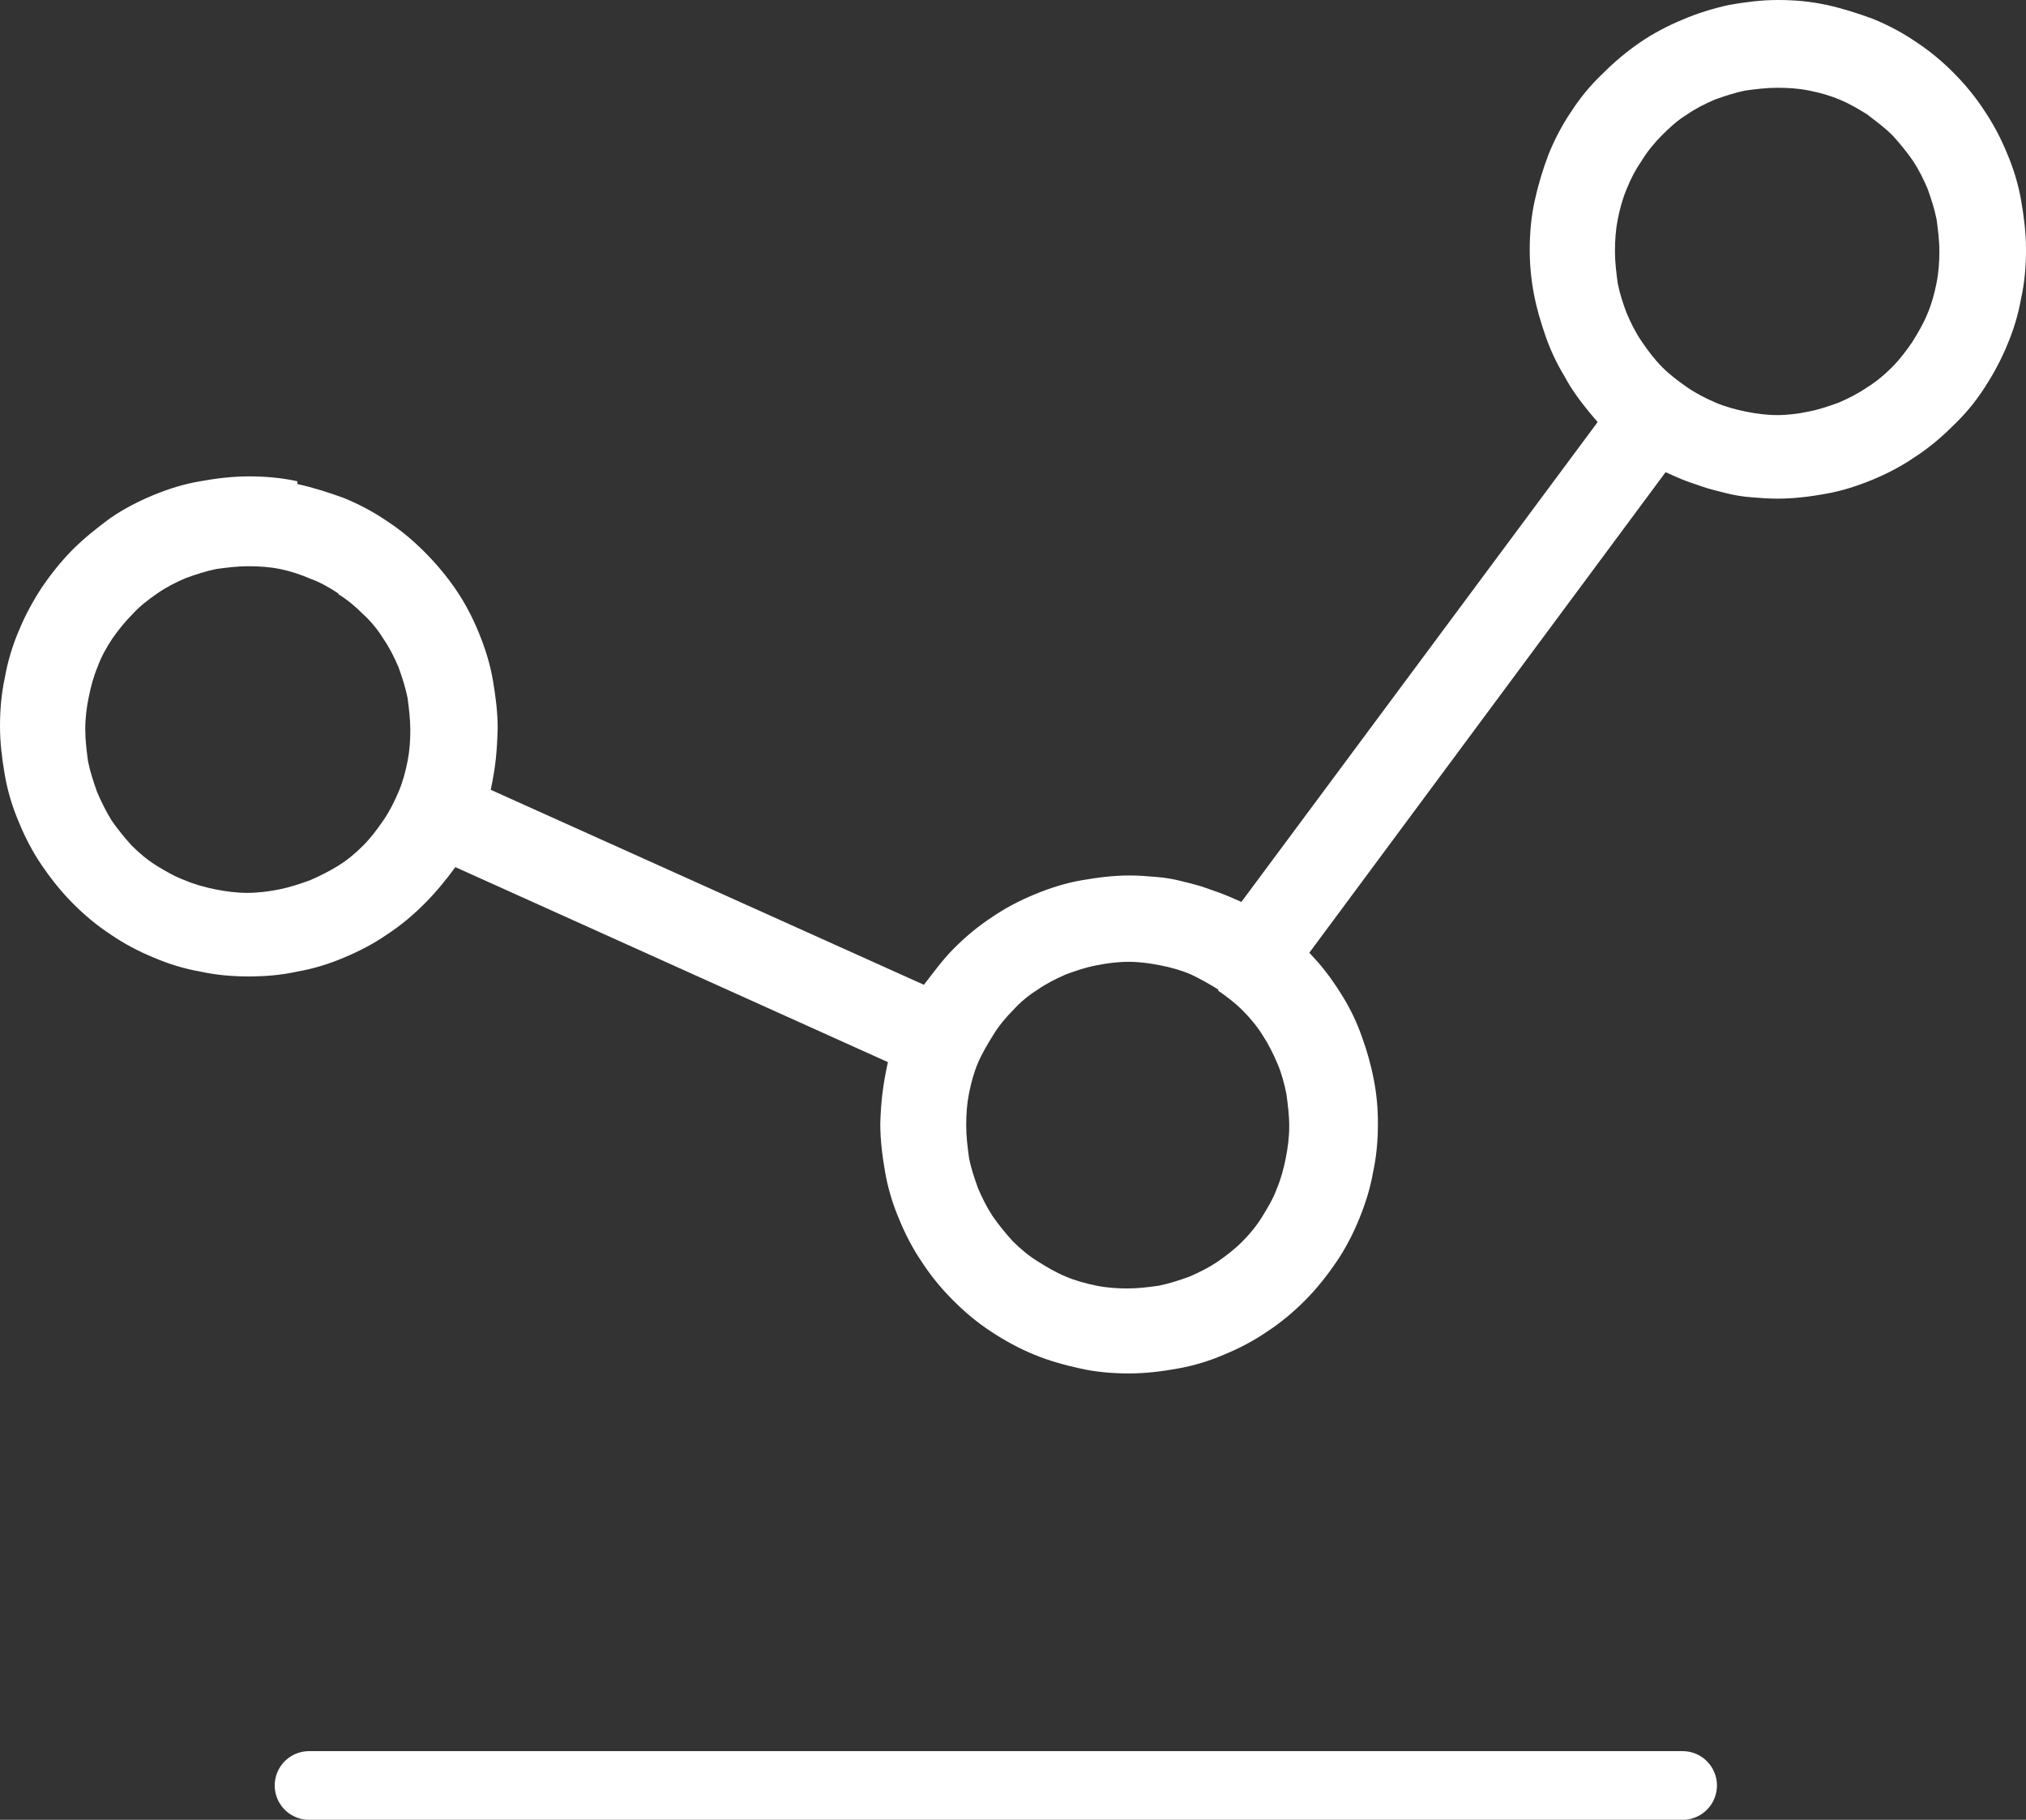
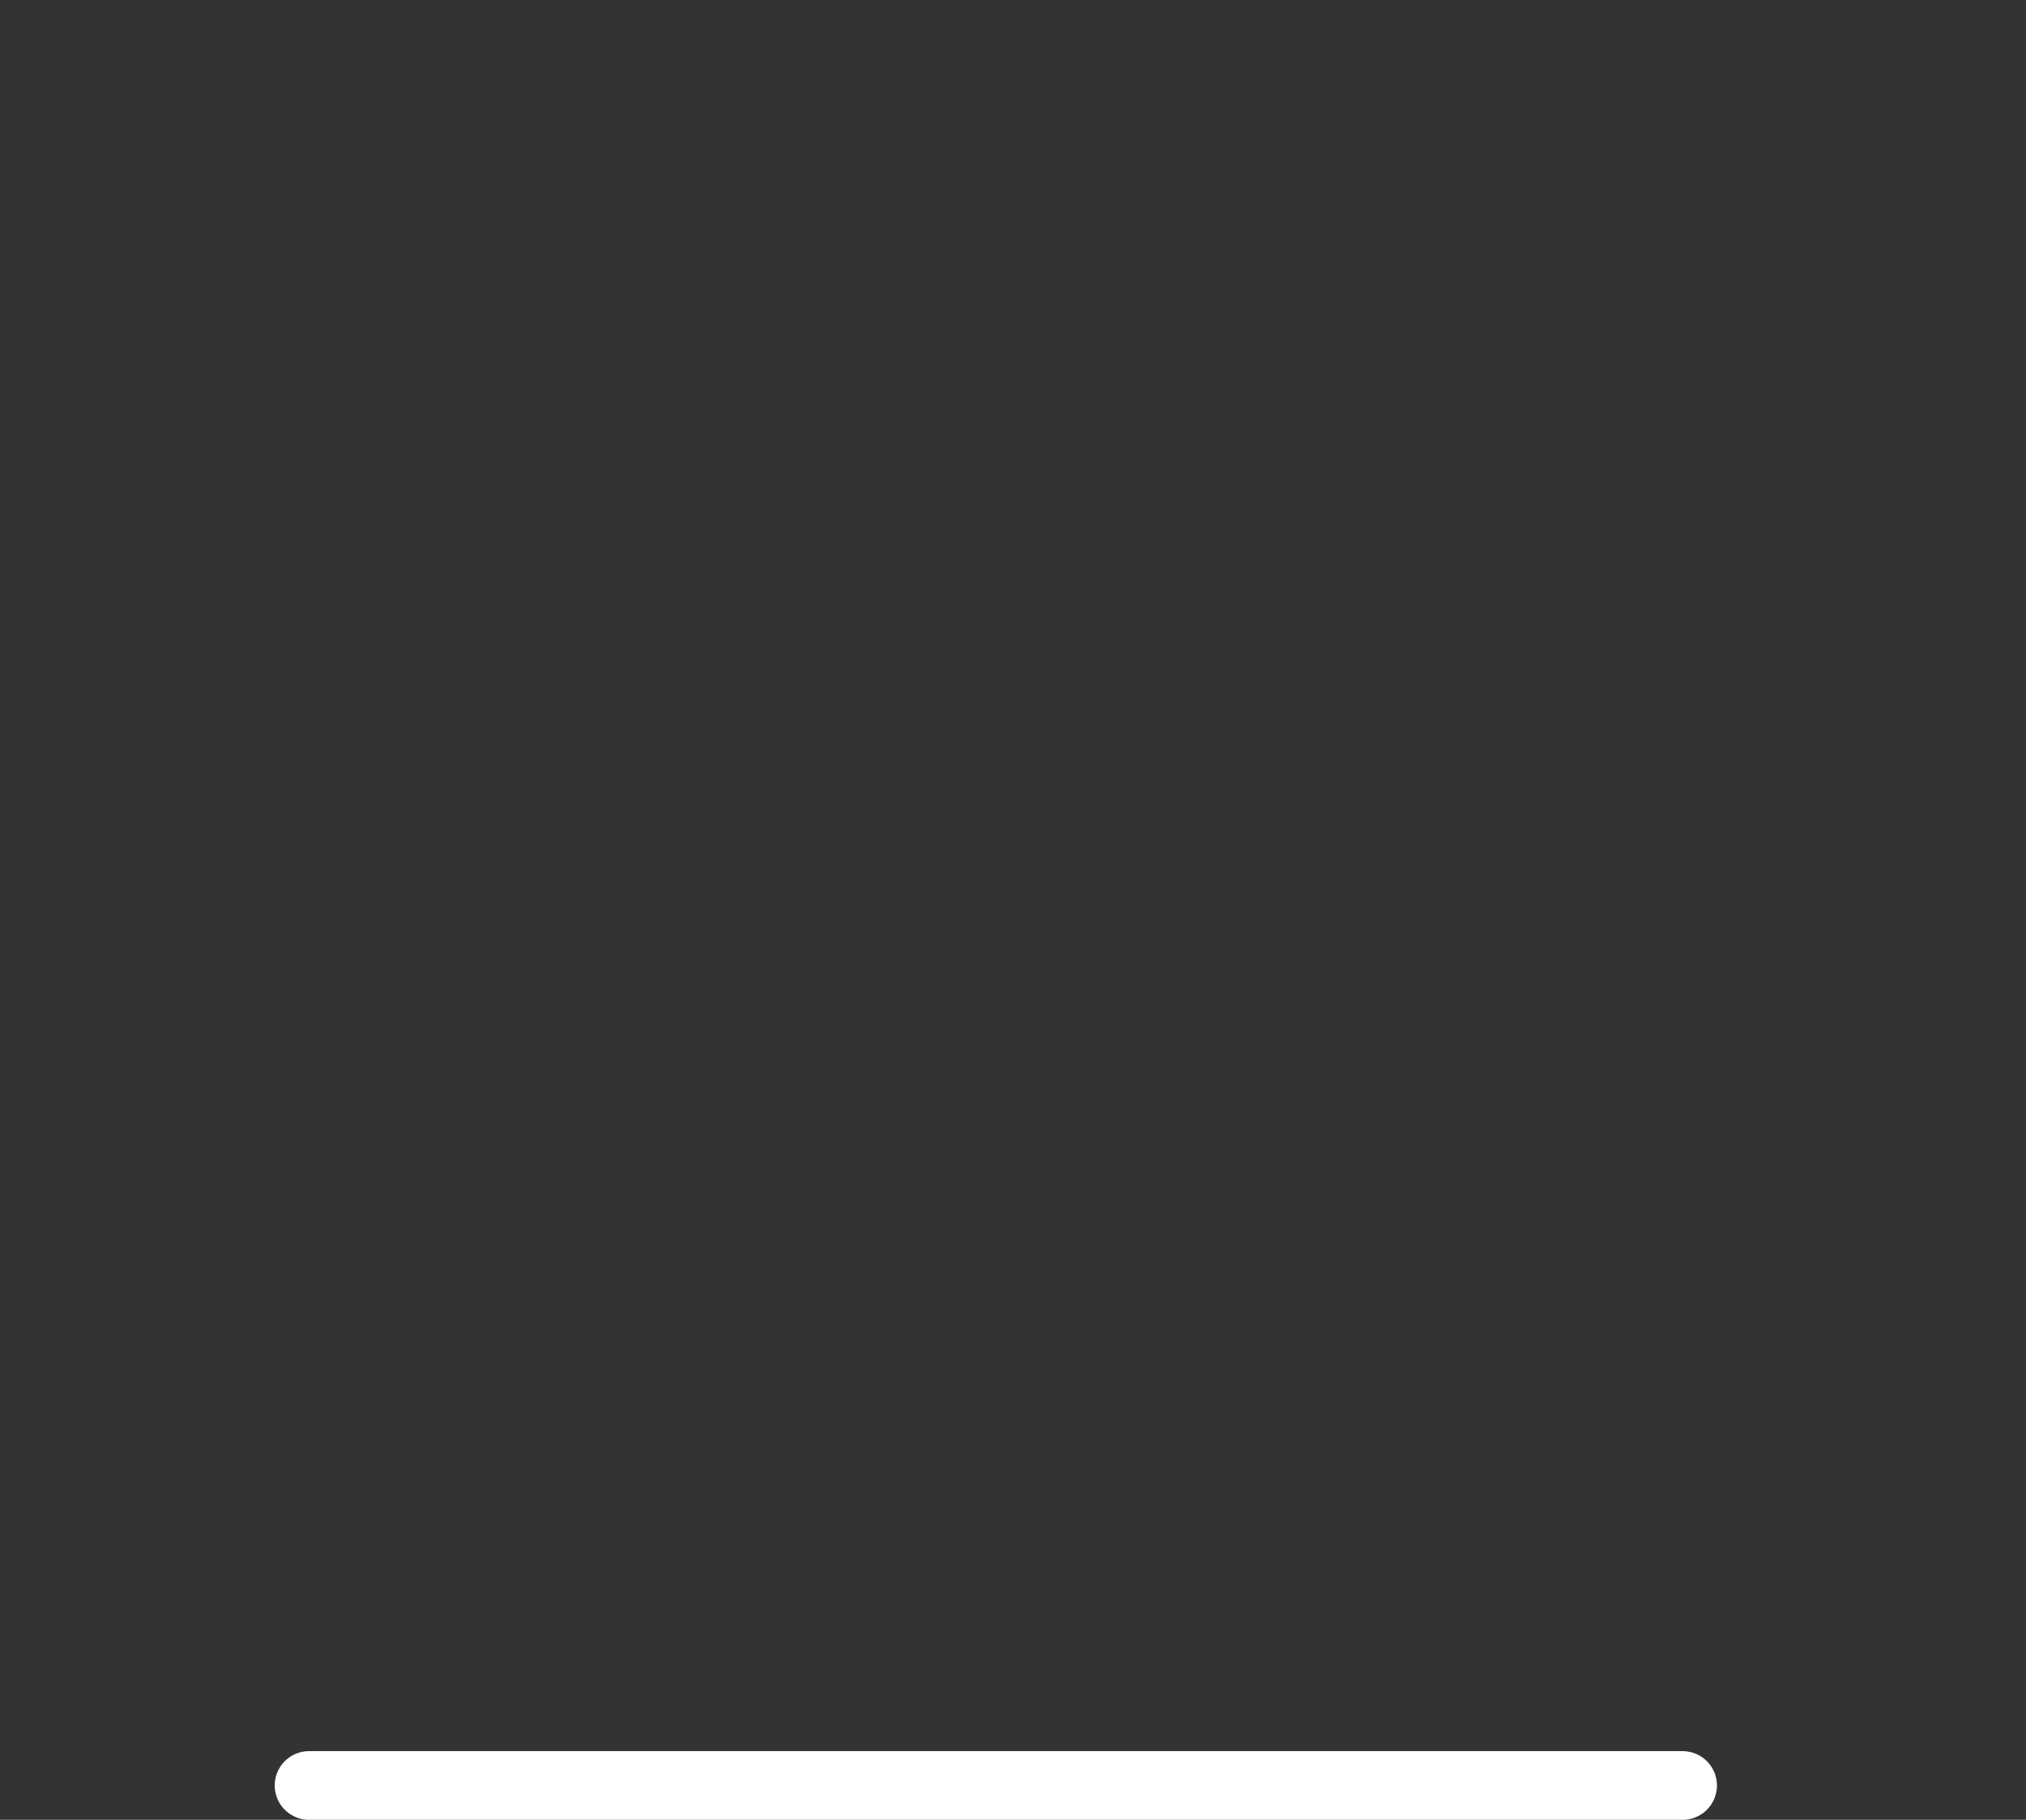
<svg xmlns="http://www.w3.org/2000/svg" width="59" height="53" viewBox="0 0 59 53" fill="none">
  <rect x="0" y="0" width="59" height="53" fill="#333333" stroke="none" />
-   <path d="M8.659 14.097C9.123 14.199 9.568 14.341 10.012 14.503C10.456 14.686 10.88 14.909 11.263 15.172C11.667 15.436 12.03 15.74 12.373 16.085C12.716 16.43 13.019 16.795 13.282 17.18C13.544 17.566 13.766 17.992 13.948 18.438C14.129 18.884 14.271 19.331 14.351 19.797C14.432 20.264 14.493 20.73 14.493 21.217C14.473 21.907 14.432 22.333 14.291 23.002L26.906 28.681C27.189 28.316 27.451 27.951 27.774 27.627C28.117 27.282 28.481 26.978 28.884 26.714C29.268 26.45 29.692 26.227 30.136 26.045C30.58 25.862 31.024 25.72 31.488 25.639C31.953 25.558 32.417 25.497 32.901 25.497C33.143 25.497 33.406 25.517 33.648 25.538C33.91 25.558 34.153 25.598 34.395 25.659C34.637 25.72 34.899 25.781 35.121 25.862C35.364 25.943 35.586 26.024 35.828 26.126L36.151 26.268L46.526 12.292L46.284 12.008C46.021 11.684 45.759 11.339 45.557 10.953C45.335 10.588 45.153 10.203 45.012 9.797C44.871 9.391 44.75 8.986 44.669 8.56C44.588 8.134 44.548 7.708 44.548 7.282C44.548 6.795 44.588 6.329 44.689 5.862C44.79 5.396 44.931 4.929 45.093 4.503C45.274 4.057 45.496 3.631 45.759 3.245C46.021 2.84 46.324 2.475 46.667 2.15C47.01 1.805 47.374 1.501 47.757 1.237C48.141 0.974 48.565 0.751 49.009 0.568C49.432 0.385 49.897 0.243 50.361 0.142C50.825 0.061 51.289 0 51.774 0C52.258 0 52.723 0.041 53.187 0.142C53.651 0.243 54.095 0.385 54.539 0.548C54.983 0.73 55.407 0.953 55.791 1.217C56.194 1.481 56.558 1.785 56.881 2.11C57.224 2.454 57.526 2.819 57.789 3.225C58.051 3.611 58.273 4.037 58.455 4.483C58.637 4.909 58.778 5.375 58.859 5.842C58.939 6.308 59 6.775 59 7.262C59 7.748 58.96 8.235 58.859 8.682C58.778 9.148 58.637 9.615 58.455 10.041C58.273 10.487 58.051 10.893 57.789 11.298C57.526 11.704 57.224 12.069 56.881 12.393C56.538 12.738 56.174 13.043 55.77 13.306C55.387 13.57 54.963 13.793 54.519 13.976C54.075 14.158 53.631 14.3 53.167 14.381C52.722 14.463 52.238 14.523 51.754 14.523C51.511 14.523 51.249 14.503 51.007 14.483C50.744 14.463 50.502 14.422 50.26 14.361C50.018 14.3 49.755 14.239 49.533 14.158C49.291 14.077 49.049 13.996 48.827 13.895L48.504 13.752L38.129 27.748L38.371 28.012C38.654 28.337 38.896 28.681 39.118 29.047C39.34 29.412 39.522 29.797 39.663 30.203C39.804 30.588 39.925 31.014 40.006 31.44C40.087 31.846 40.127 32.272 40.127 32.718C40.127 33.205 40.087 33.671 39.986 34.138C39.905 34.605 39.764 35.051 39.582 35.497C39.401 35.943 39.179 36.369 38.916 36.755C38.654 37.14 38.351 37.525 38.008 37.87C37.665 38.215 37.301 38.519 36.898 38.783C36.514 39.047 36.09 39.27 35.646 39.452C35.222 39.635 34.758 39.777 34.294 39.858C33.85 39.939 33.365 40 32.881 40C32.397 40 31.912 39.959 31.468 39.858C31.004 39.757 30.56 39.635 30.116 39.452C29.672 39.27 29.268 39.047 28.864 38.783C28.46 38.519 28.097 38.215 27.754 37.87C27.411 37.525 27.108 37.16 26.846 36.755C26.583 36.369 26.361 35.943 26.18 35.497C25.998 35.071 25.857 34.605 25.776 34.138C25.695 33.671 25.635 33.205 25.635 32.718C25.655 32.069 25.715 31.582 25.857 30.933L13.261 25.254C12.979 25.639 12.696 25.984 12.373 26.308C12.03 26.653 11.667 26.957 11.263 27.221C10.88 27.485 10.456 27.708 10.012 27.89C9.588 28.073 9.123 28.215 8.659 28.296C8.195 28.398 7.731 28.438 7.246 28.438C6.762 28.438 6.298 28.398 5.833 28.296C5.369 28.215 4.905 28.073 4.481 27.89C4.037 27.708 3.613 27.485 3.23 27.221C2.826 26.957 2.463 26.653 2.119 26.308C1.776 25.963 1.473 25.578 1.211 25.193C0.949 24.807 0.727 24.381 0.545 23.935C0.363 23.509 0.222 23.043 0.141 22.576C0.061 22.11 0 21.643 0 21.156C0 20.669 0.04 20.203 0.141 19.736C0.222 19.27 0.363 18.803 0.545 18.377C0.727 17.931 0.949 17.525 1.211 17.12C1.473 16.734 1.776 16.349 2.119 16.004C2.442 15.68 2.826 15.375 3.209 15.091C3.593 14.828 4.017 14.604 4.461 14.422C4.905 14.239 5.349 14.097 5.833 14.016C6.277 13.935 6.762 13.874 7.246 13.874C7.731 13.874 8.195 13.915 8.659 14.016V14.097ZM54.398 3.347C54.136 3.185 53.873 3.022 53.57 2.901C53.288 2.779 52.985 2.698 52.682 2.637C52.379 2.576 52.077 2.556 51.754 2.556C51.451 2.556 51.128 2.596 50.825 2.637C50.522 2.698 50.22 2.799 49.937 2.901C49.654 3.022 49.372 3.164 49.109 3.347C48.847 3.509 48.625 3.712 48.403 3.935C48.181 4.158 47.979 4.402 47.818 4.665C47.636 4.929 47.495 5.193 47.374 5.497C47.252 5.781 47.172 6.085 47.111 6.389C47.051 6.694 47.03 6.998 47.03 7.323C47.03 7.647 47.071 7.951 47.111 8.256C47.172 8.56 47.273 8.864 47.374 9.128C47.495 9.412 47.636 9.696 47.818 9.959C47.999 10.223 48.181 10.466 48.403 10.69C48.625 10.913 48.867 11.095 49.13 11.278C49.392 11.46 49.675 11.602 49.957 11.724C50.24 11.846 50.543 11.927 50.845 11.988C51.148 12.049 51.451 12.089 51.754 12.089C52.056 12.089 52.379 12.049 52.662 11.988C52.985 11.927 53.267 11.826 53.55 11.724C53.833 11.602 54.115 11.46 54.378 11.278C54.64 11.116 54.882 10.913 55.104 10.69C55.326 10.466 55.508 10.223 55.69 9.959C55.851 9.696 56.013 9.432 56.134 9.128C56.255 8.844 56.336 8.54 56.396 8.235C56.457 7.931 56.477 7.627 56.477 7.323C56.477 6.998 56.437 6.694 56.396 6.389C56.336 6.085 56.235 5.781 56.134 5.497C56.013 5.213 55.871 4.929 55.71 4.686C55.528 4.422 55.326 4.178 55.124 3.955C54.903 3.732 54.66 3.55 54.418 3.367L54.398 3.347ZM35.485 28.823C35.222 28.661 34.94 28.499 34.677 28.377C34.395 28.256 34.092 28.174 33.789 28.114C33.486 28.053 33.184 28.012 32.861 28.012C32.558 28.012 32.235 28.053 31.932 28.114C31.609 28.174 31.327 28.276 31.044 28.377C30.762 28.499 30.479 28.641 30.217 28.823C29.954 28.986 29.712 29.189 29.51 29.412C29.288 29.635 29.086 29.878 28.925 30.142C28.763 30.406 28.602 30.669 28.481 30.953C28.36 31.237 28.279 31.542 28.218 31.846C28.158 32.15 28.137 32.454 28.137 32.779C28.137 33.103 28.178 33.408 28.218 33.712C28.279 34.036 28.38 34.321 28.481 34.605C28.602 34.888 28.743 35.172 28.905 35.416C29.086 35.679 29.288 35.923 29.49 36.146C29.712 36.369 29.954 36.572 30.217 36.734C30.479 36.897 30.741 37.059 31.044 37.181C31.327 37.302 31.63 37.383 31.932 37.444C32.235 37.505 32.538 37.525 32.841 37.525C33.143 37.525 33.466 37.485 33.749 37.444C34.052 37.383 34.354 37.282 34.637 37.181C34.92 37.059 35.202 36.917 35.444 36.755C35.707 36.572 35.949 36.389 36.171 36.166C36.393 35.943 36.595 35.7 36.756 35.436C36.918 35.172 37.079 34.909 37.18 34.625C37.301 34.341 37.382 34.036 37.443 33.732C37.503 33.428 37.544 33.124 37.544 32.799C37.544 32.475 37.503 32.17 37.463 31.866C37.402 31.562 37.322 31.258 37.2 30.974C37.079 30.69 36.938 30.406 36.777 30.162C36.615 29.899 36.413 29.655 36.191 29.432C35.969 29.209 35.727 29.026 35.465 28.844L35.485 28.823ZM9.85 17.282C9.608 17.12 9.325 16.957 9.043 16.856C8.76 16.734 8.457 16.633 8.155 16.572C7.852 16.511 7.549 16.491 7.226 16.491C6.903 16.491 6.6 16.531 6.298 16.572C5.995 16.633 5.692 16.734 5.41 16.836C5.127 16.957 4.844 17.099 4.582 17.282C4.32 17.465 4.077 17.647 3.875 17.87C3.653 18.093 3.452 18.337 3.27 18.6C3.108 18.844 2.947 19.128 2.846 19.412C2.725 19.696 2.644 20 2.584 20.304C2.523 20.588 2.483 20.913 2.483 21.237C2.483 21.562 2.523 21.866 2.563 22.17C2.624 22.475 2.725 22.779 2.826 23.063C2.947 23.347 3.088 23.631 3.25 23.895C3.431 24.158 3.633 24.402 3.835 24.625C4.057 24.848 4.299 25.051 4.562 25.213C4.824 25.375 5.107 25.538 5.389 25.639C5.672 25.761 5.975 25.842 6.277 25.903C6.58 25.963 6.883 26.004 7.206 26.004C7.509 26.004 7.832 25.963 8.134 25.903C8.437 25.842 8.74 25.74 9.023 25.639C9.305 25.517 9.588 25.375 9.85 25.213C10.113 25.051 10.355 24.848 10.577 24.625C10.799 24.402 10.98 24.158 11.162 23.895C11.344 23.631 11.485 23.347 11.606 23.063C11.727 22.779 11.808 22.475 11.869 22.17C11.929 21.866 11.949 21.562 11.949 21.258C11.949 20.953 11.909 20.629 11.869 20.325C11.808 20.02 11.707 19.716 11.606 19.432C11.485 19.148 11.344 18.864 11.162 18.6C11.001 18.337 10.799 18.093 10.577 17.89C10.355 17.667 10.113 17.465 9.85 17.302V17.282Z" fill="white" />
  <path d="M9 52H49" stroke="white" stroke-width="2" stroke-linecap="round" />
</svg>